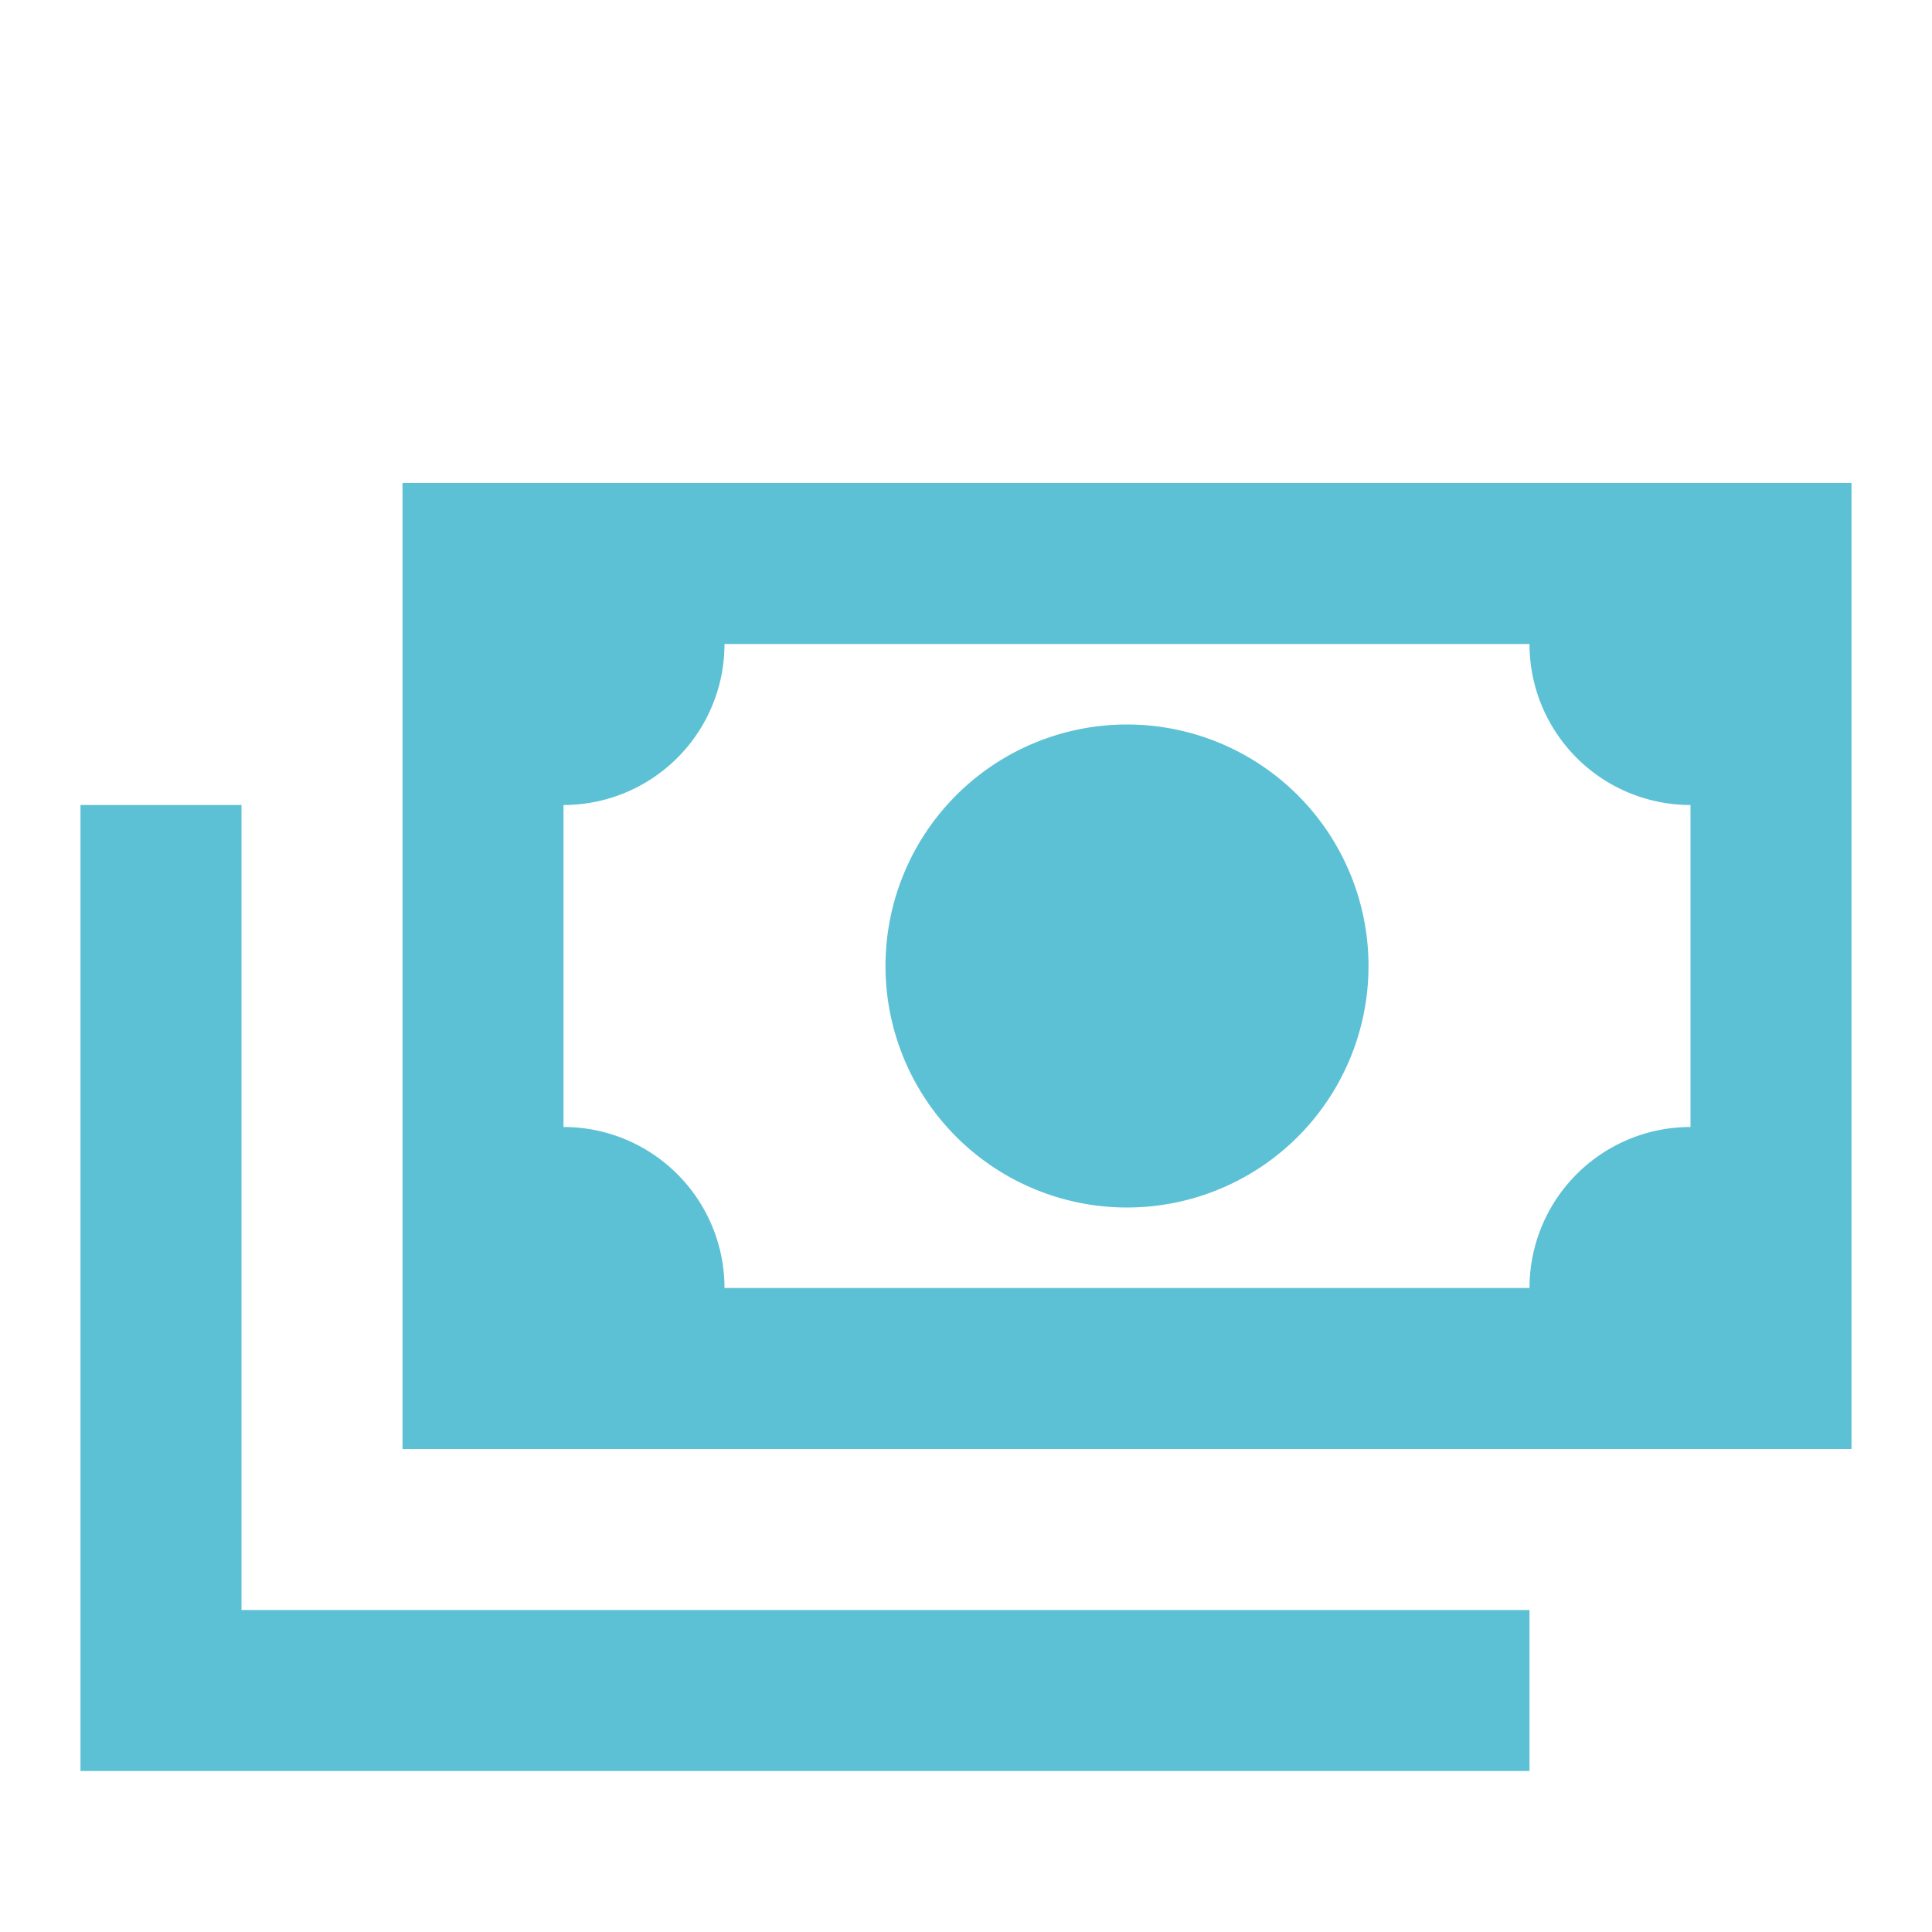
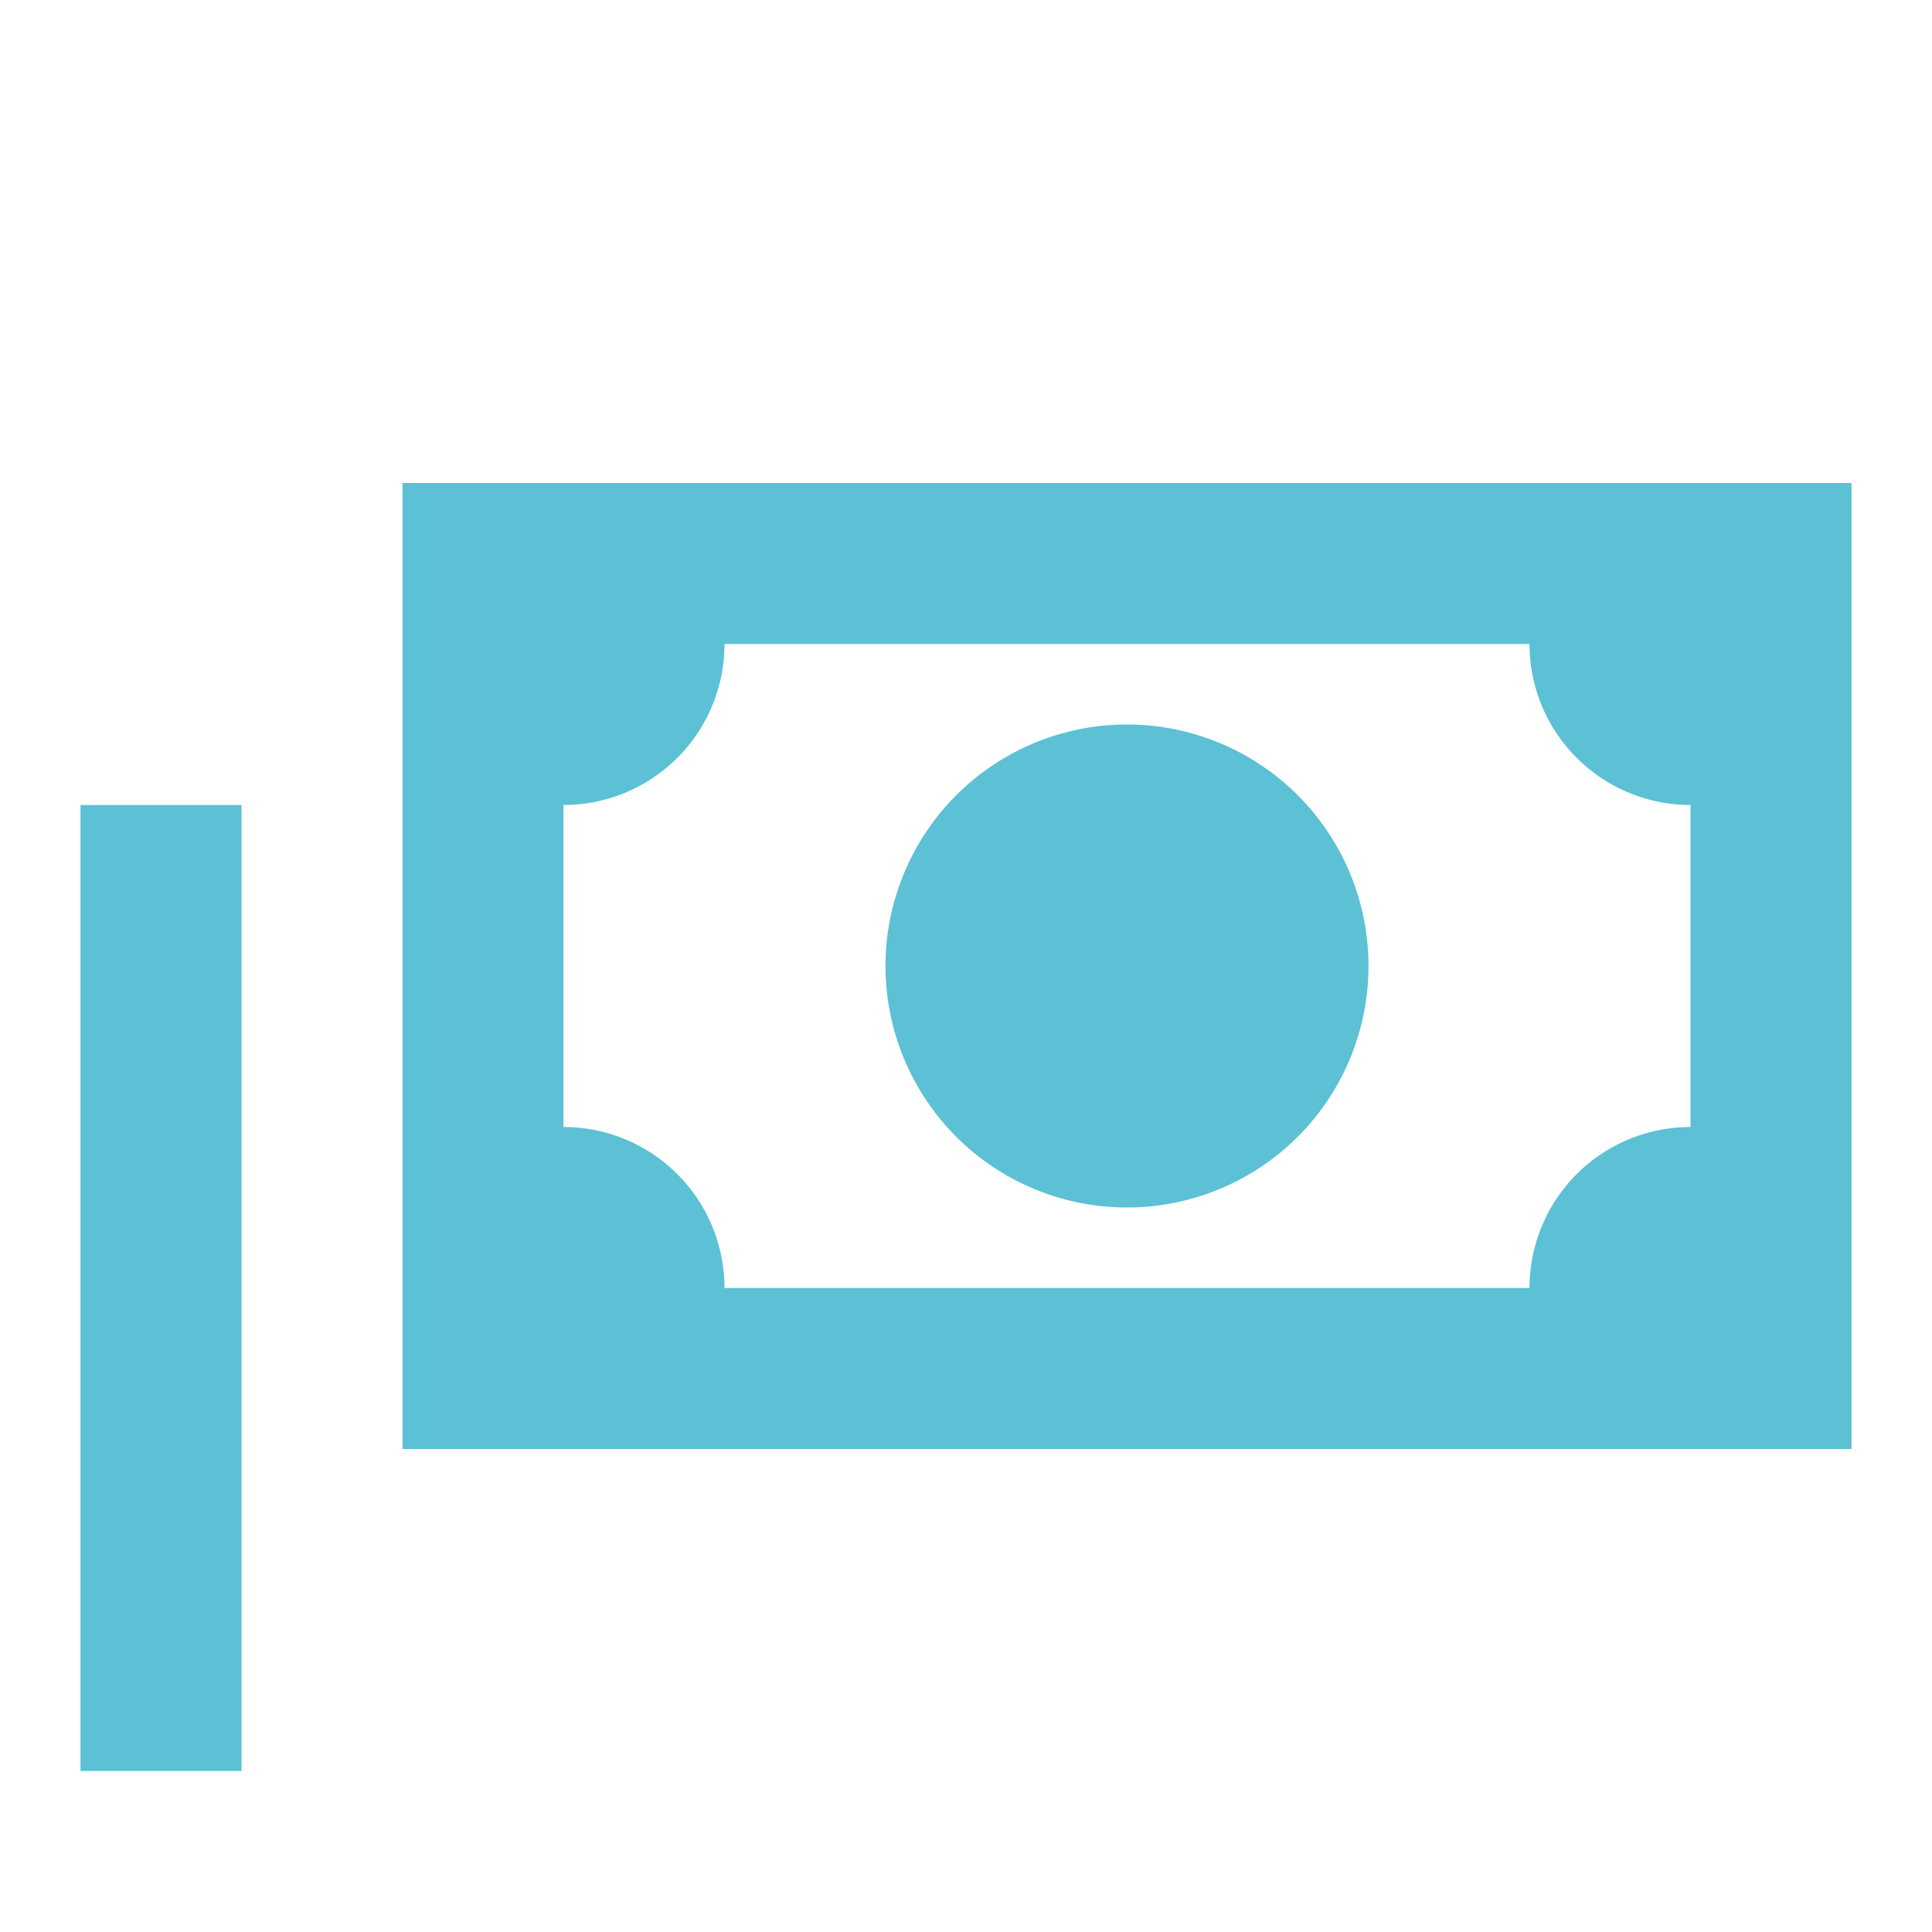
<svg xmlns="http://www.w3.org/2000/svg" width="24" height="24" viewBox="0 0 24 24">
-   <path fill="#5cc1d5" d="M5 6h18v12H5zm9 3a3 3 0 0 1 3 3a3 3 0 0 1-3 3a3 3 0 0 1-3-3a3 3 0 0 1 3-3M9 8a2 2 0 0 1-2 2v4a2 2 0 0 1 2 2h10a2 2 0 0 1 2-2v-4a2 2 0 0 1-2-2zm-8 2h2v10h16v2H1z" />
+   <path fill="#5cc1d5" d="M5 6h18v12H5zm9 3a3 3 0 0 1 3 3a3 3 0 0 1-3 3a3 3 0 0 1-3-3a3 3 0 0 1 3-3M9 8a2 2 0 0 1-2 2v4a2 2 0 0 1 2 2h10a2 2 0 0 1 2-2v-4a2 2 0 0 1-2-2zm-8 2h2v10v2H1z" />
</svg>